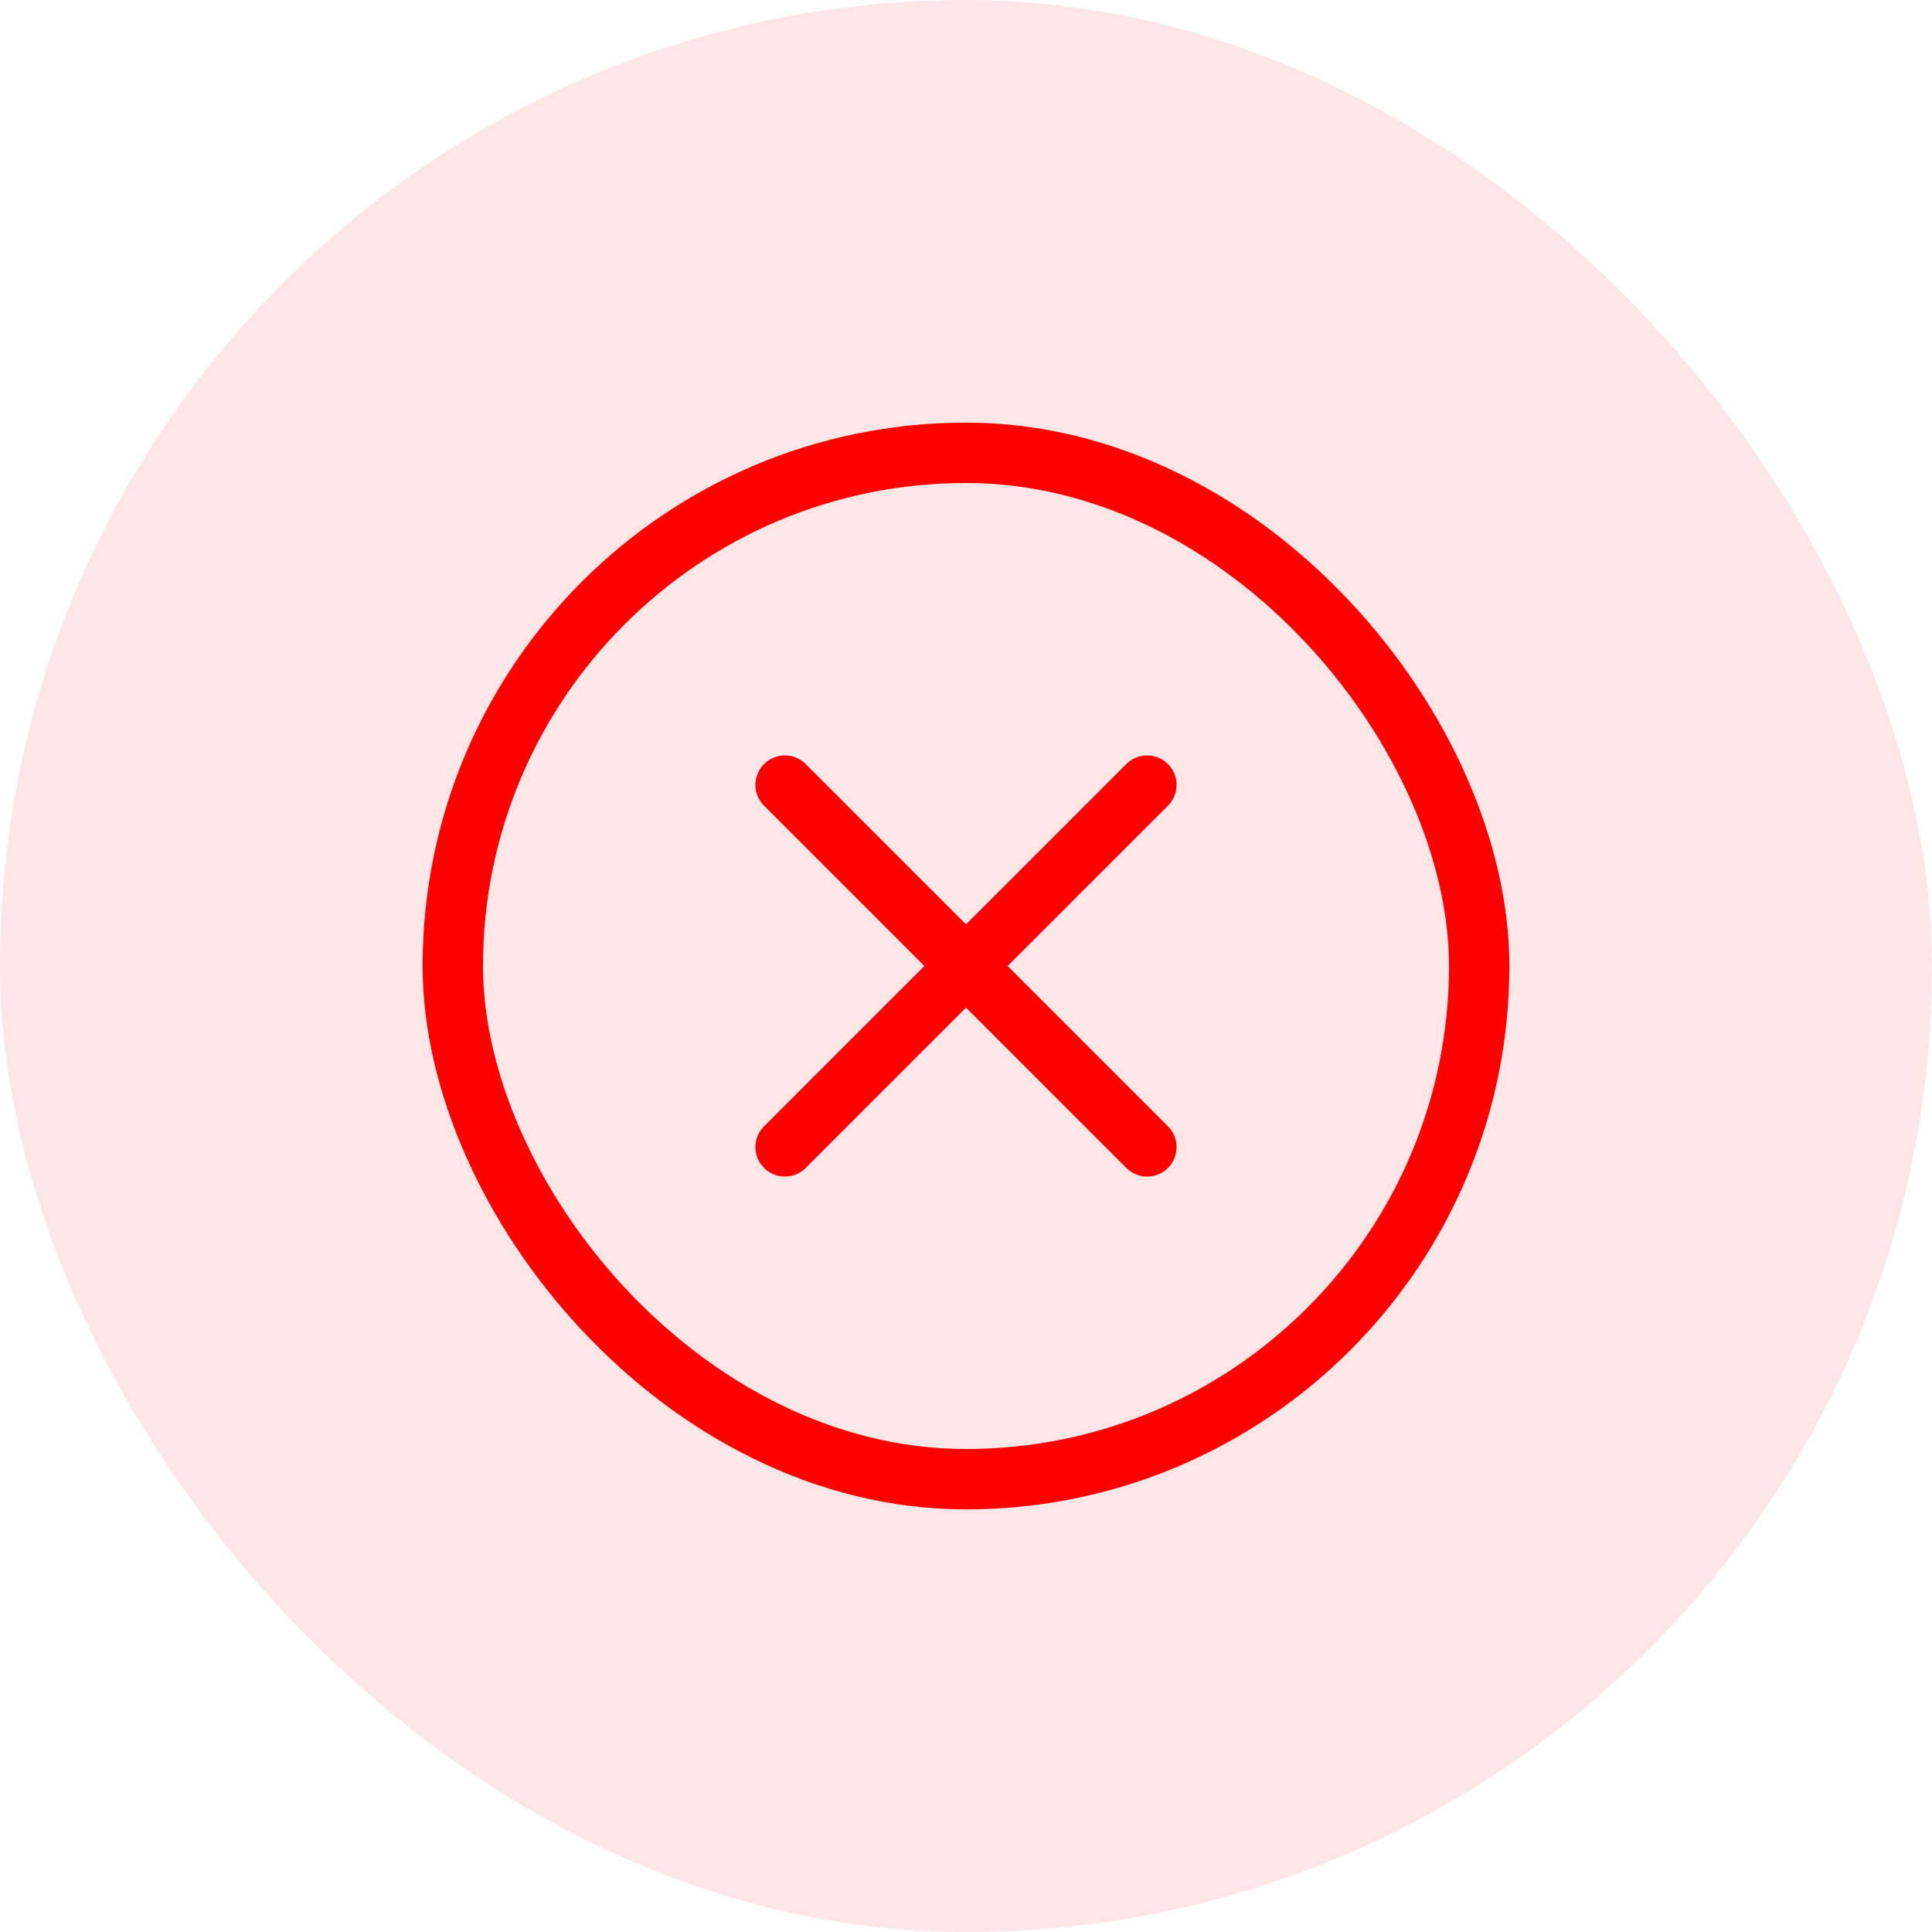
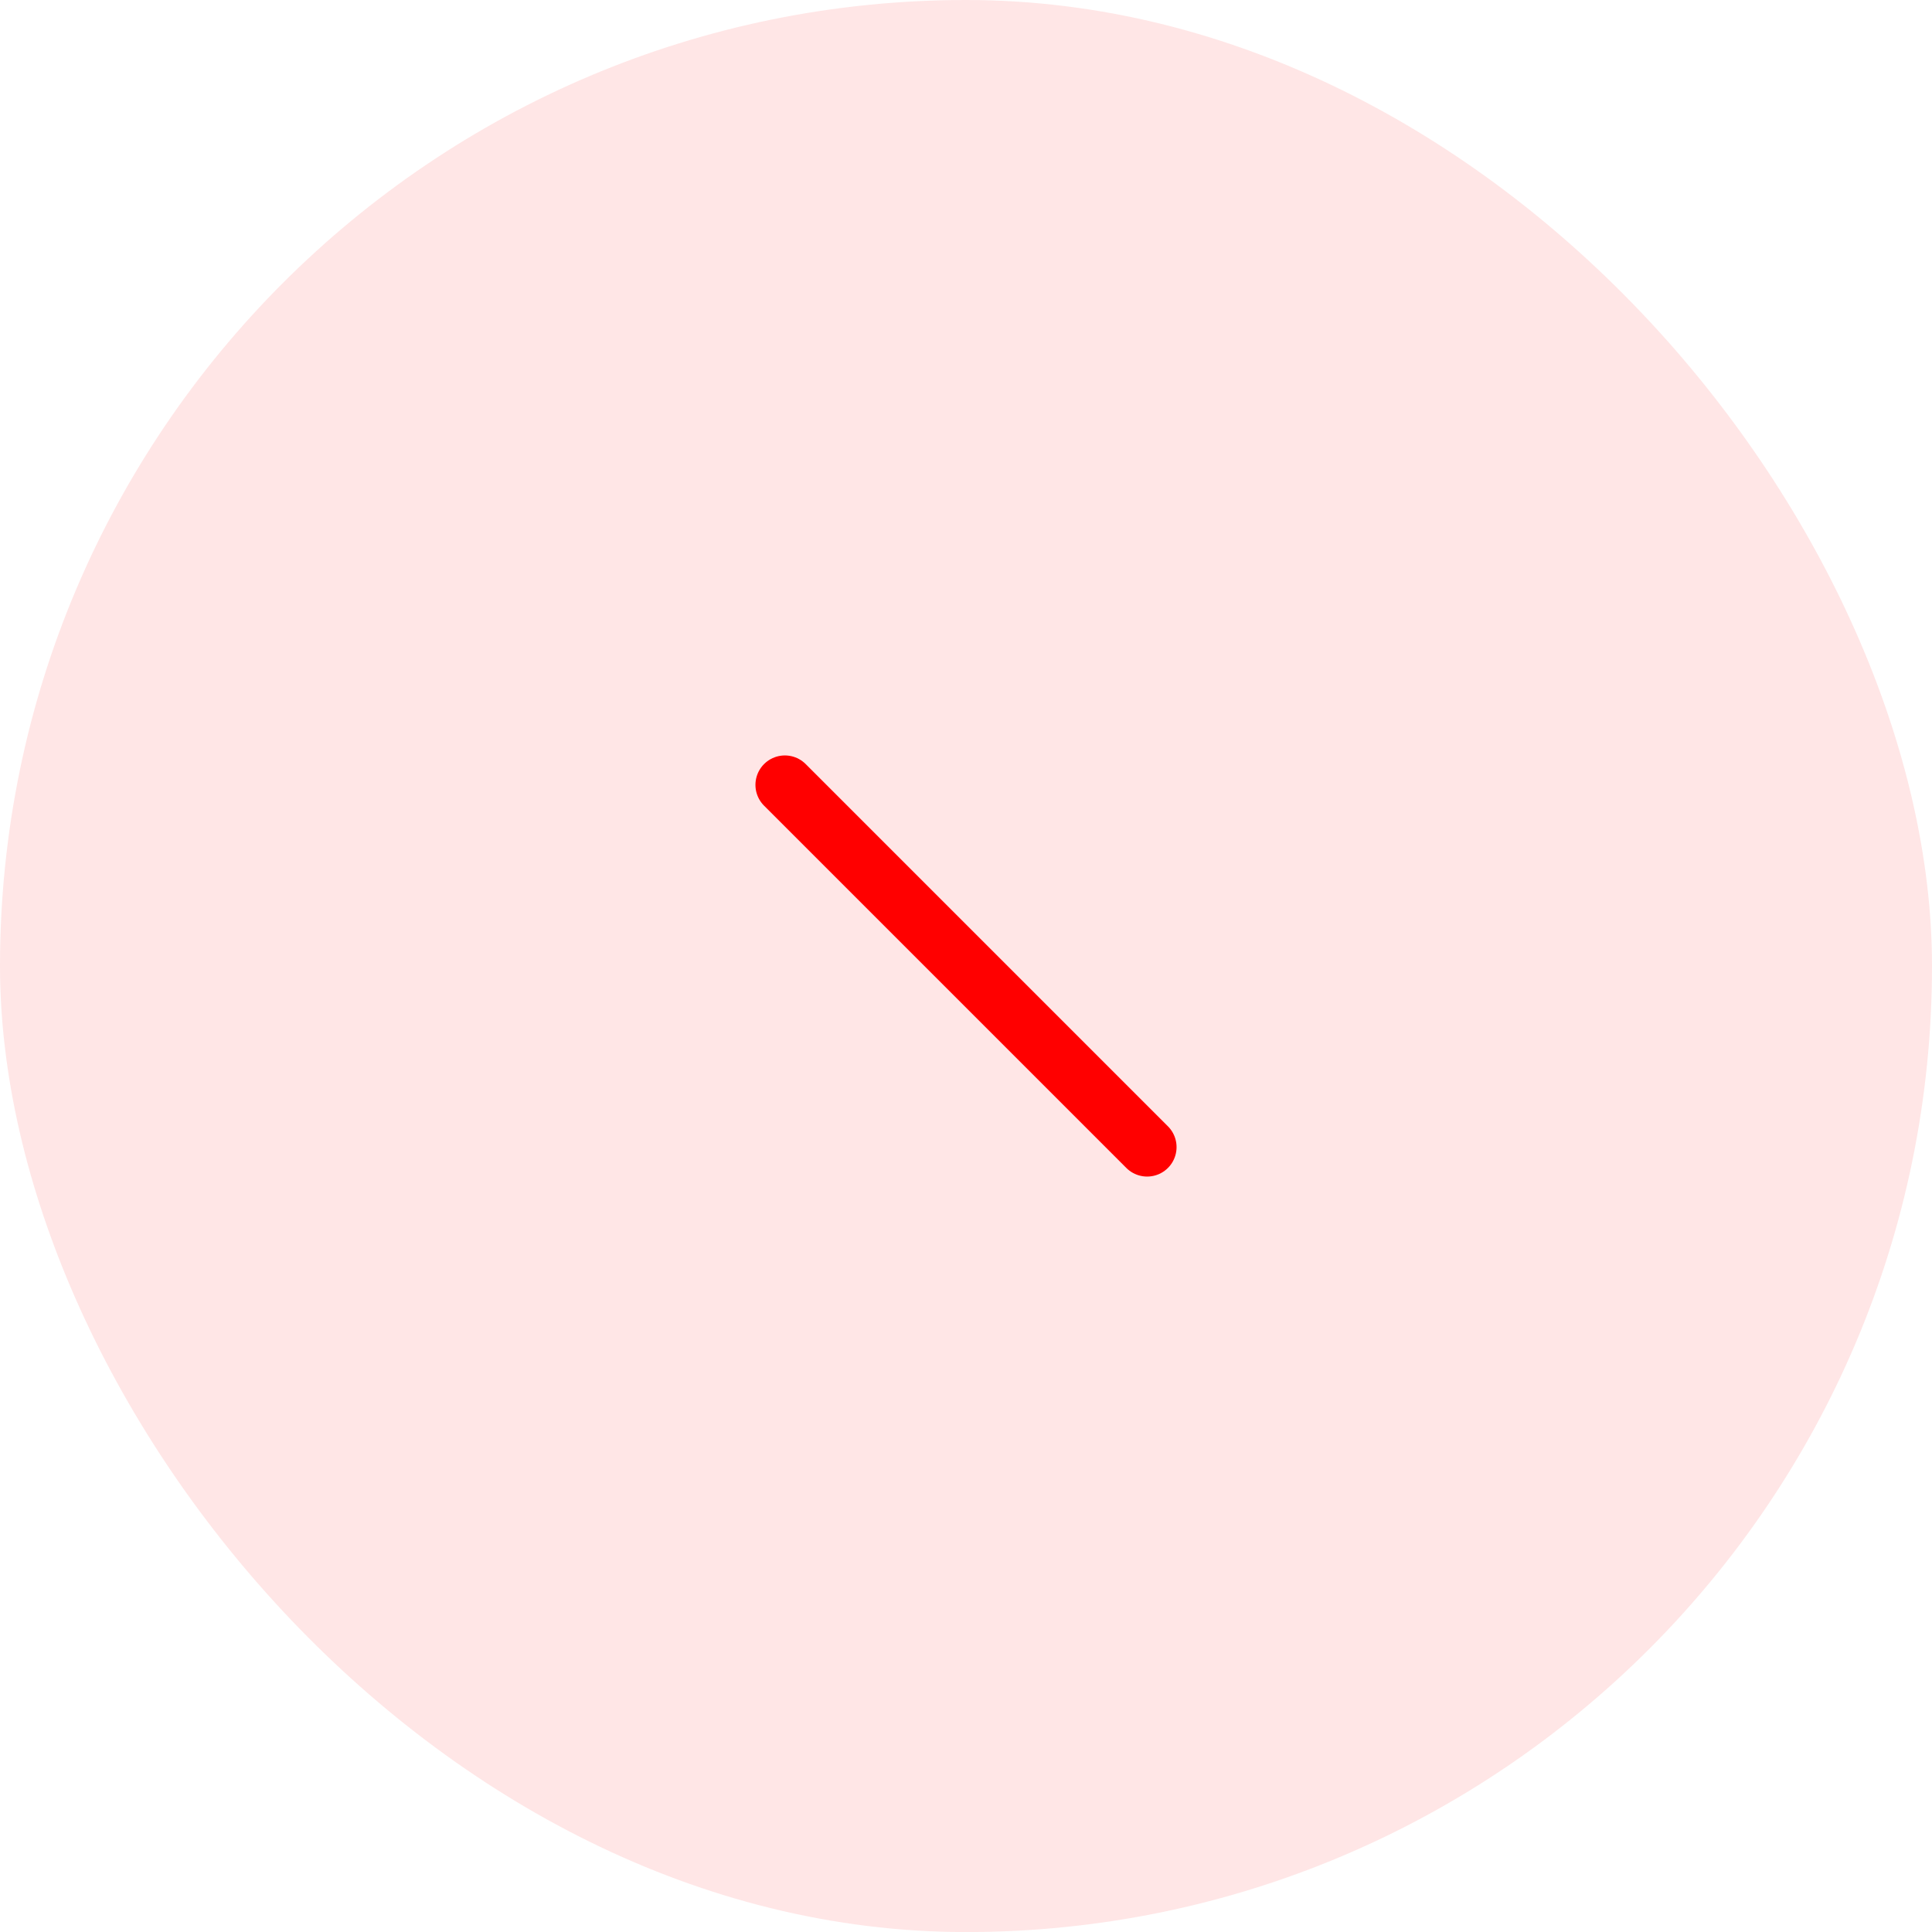
<svg xmlns="http://www.w3.org/2000/svg" width="64" height="64" viewBox="0 0 64 64" fill="none">
  <rect width="64" height="64.002" rx="32" fill="#FF0000" fill-opacity="0.1" />
-   <rect x="15" y="15" width="34" height="34" rx="17" stroke="#FF0000" stroke-width="2" />
-   <path d="M38 26L26 38" stroke="#FF0000" stroke-width="1.95" stroke-linecap="round" stroke-linejoin="round" />
  <path d="M38 38L26 26" stroke="#FF0000" stroke-width="1.95" stroke-linecap="round" stroke-linejoin="round" />
</svg>